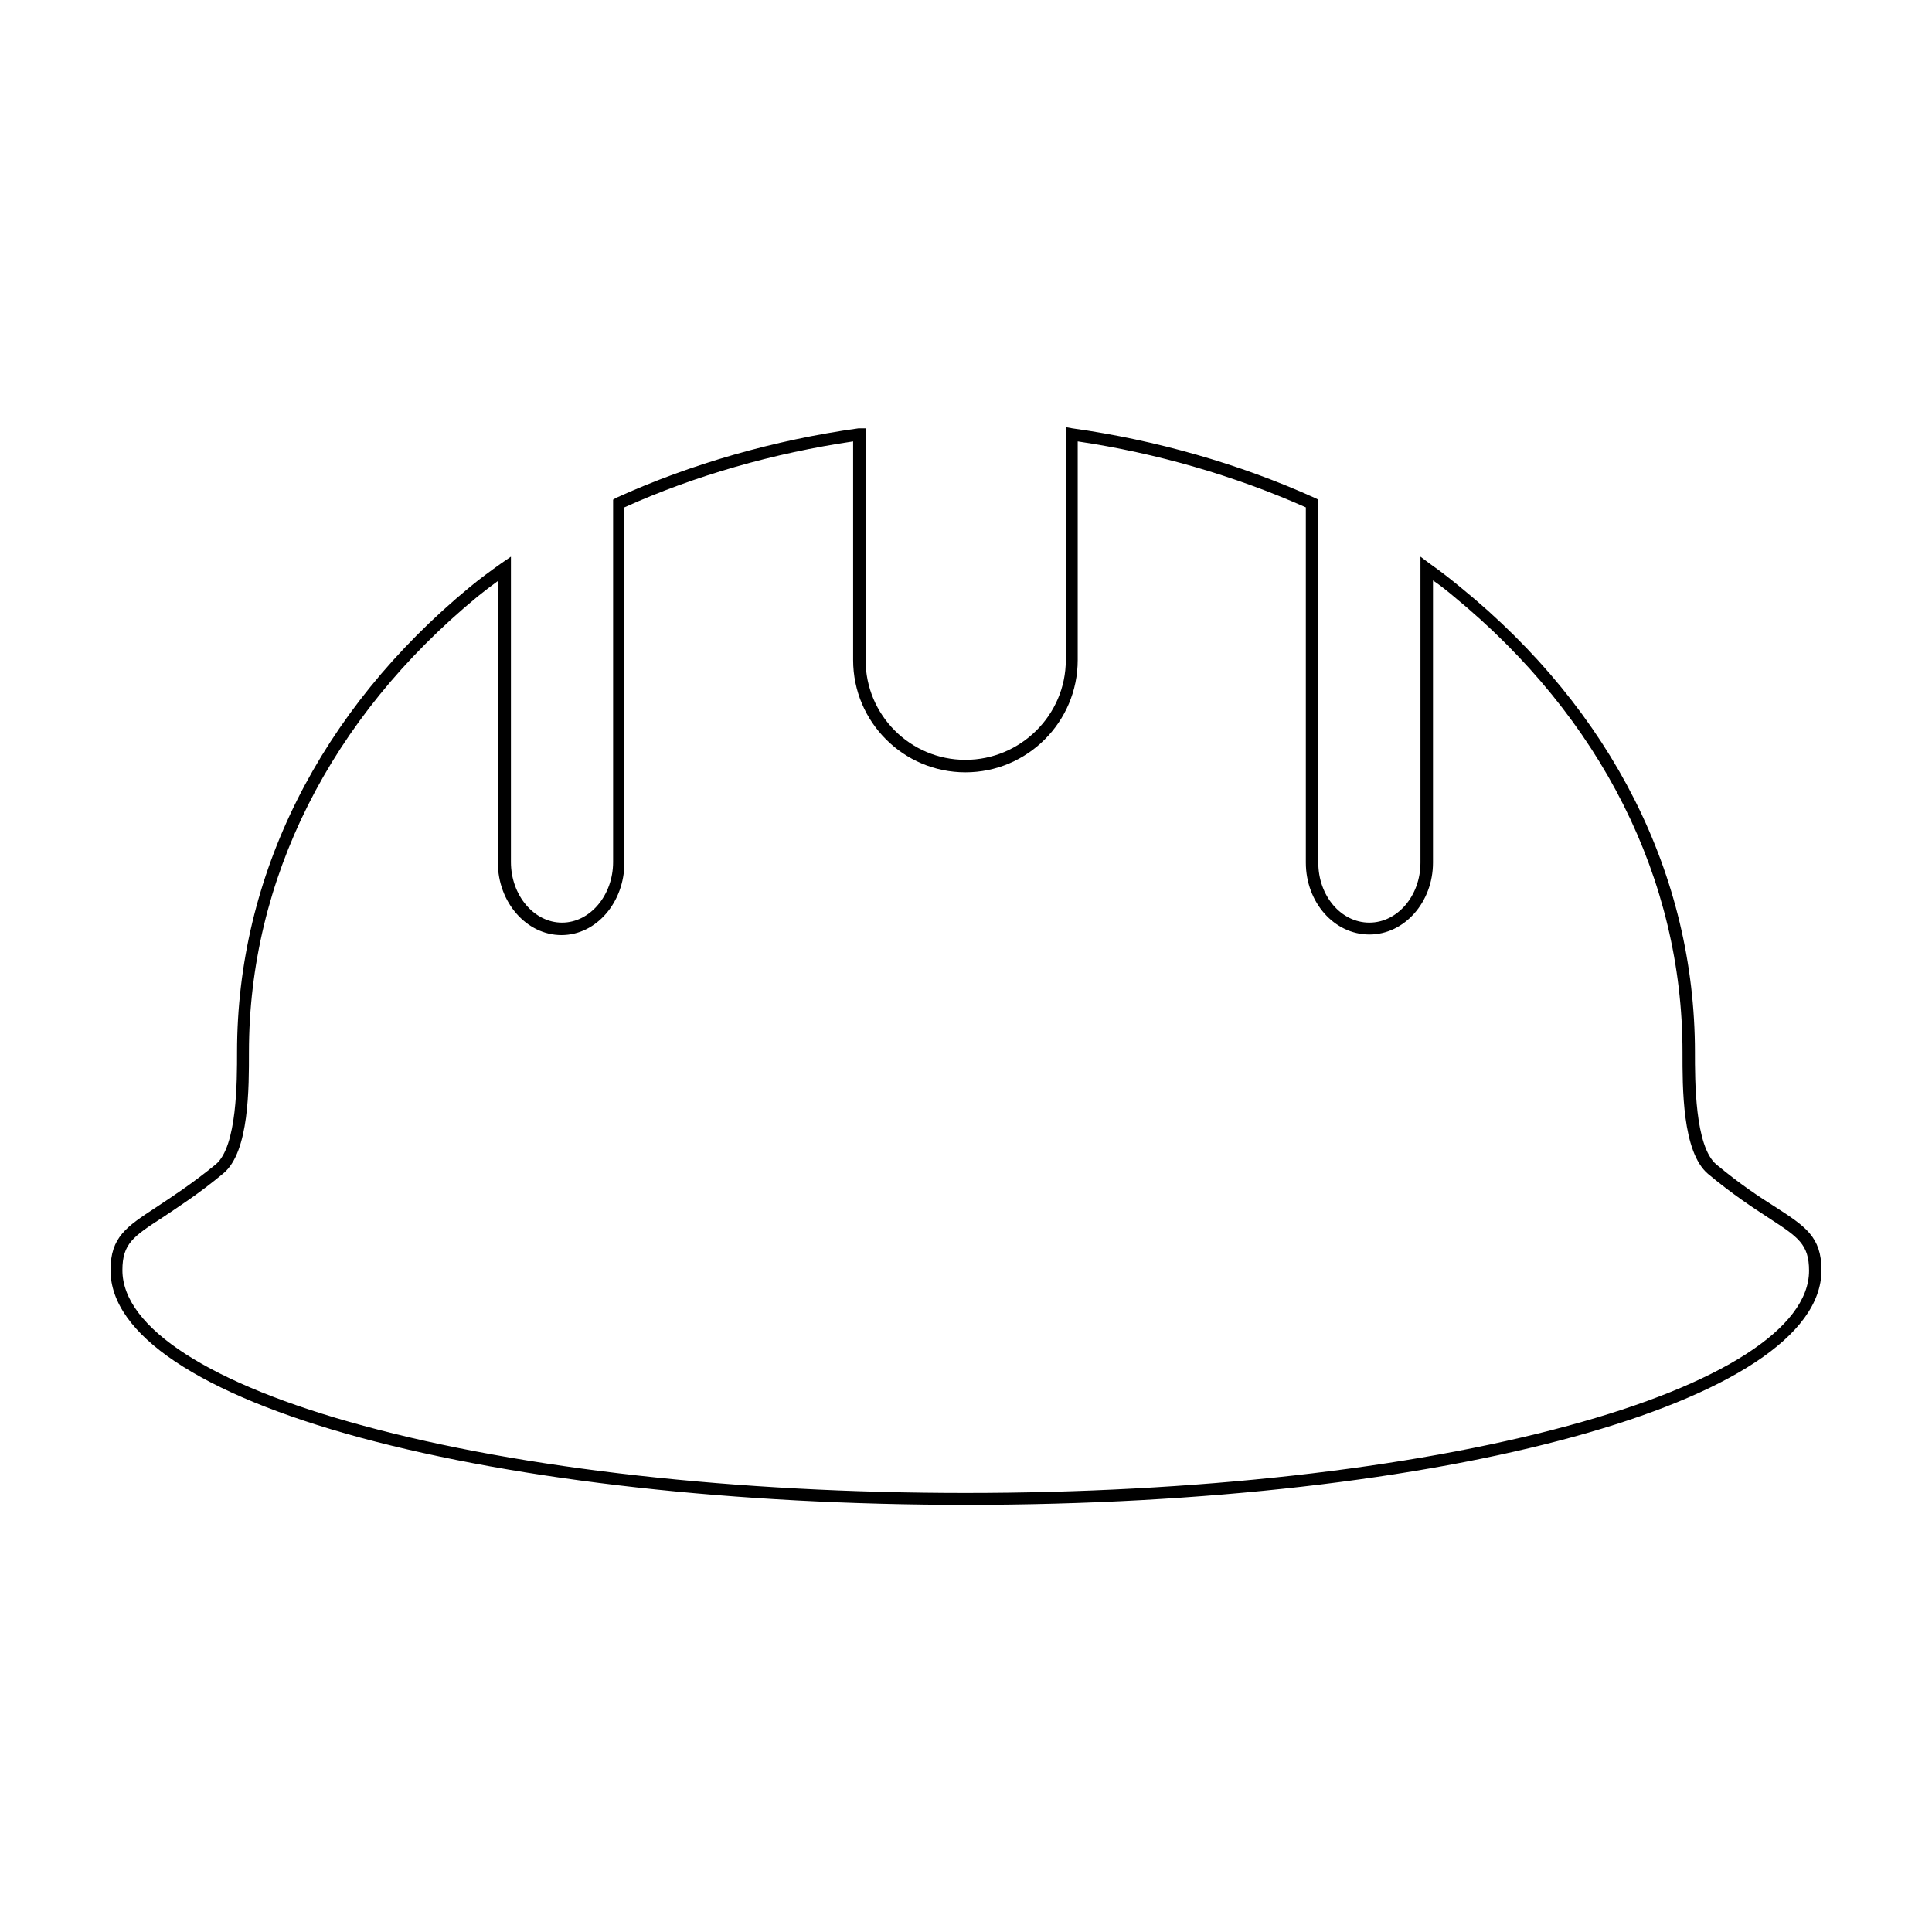
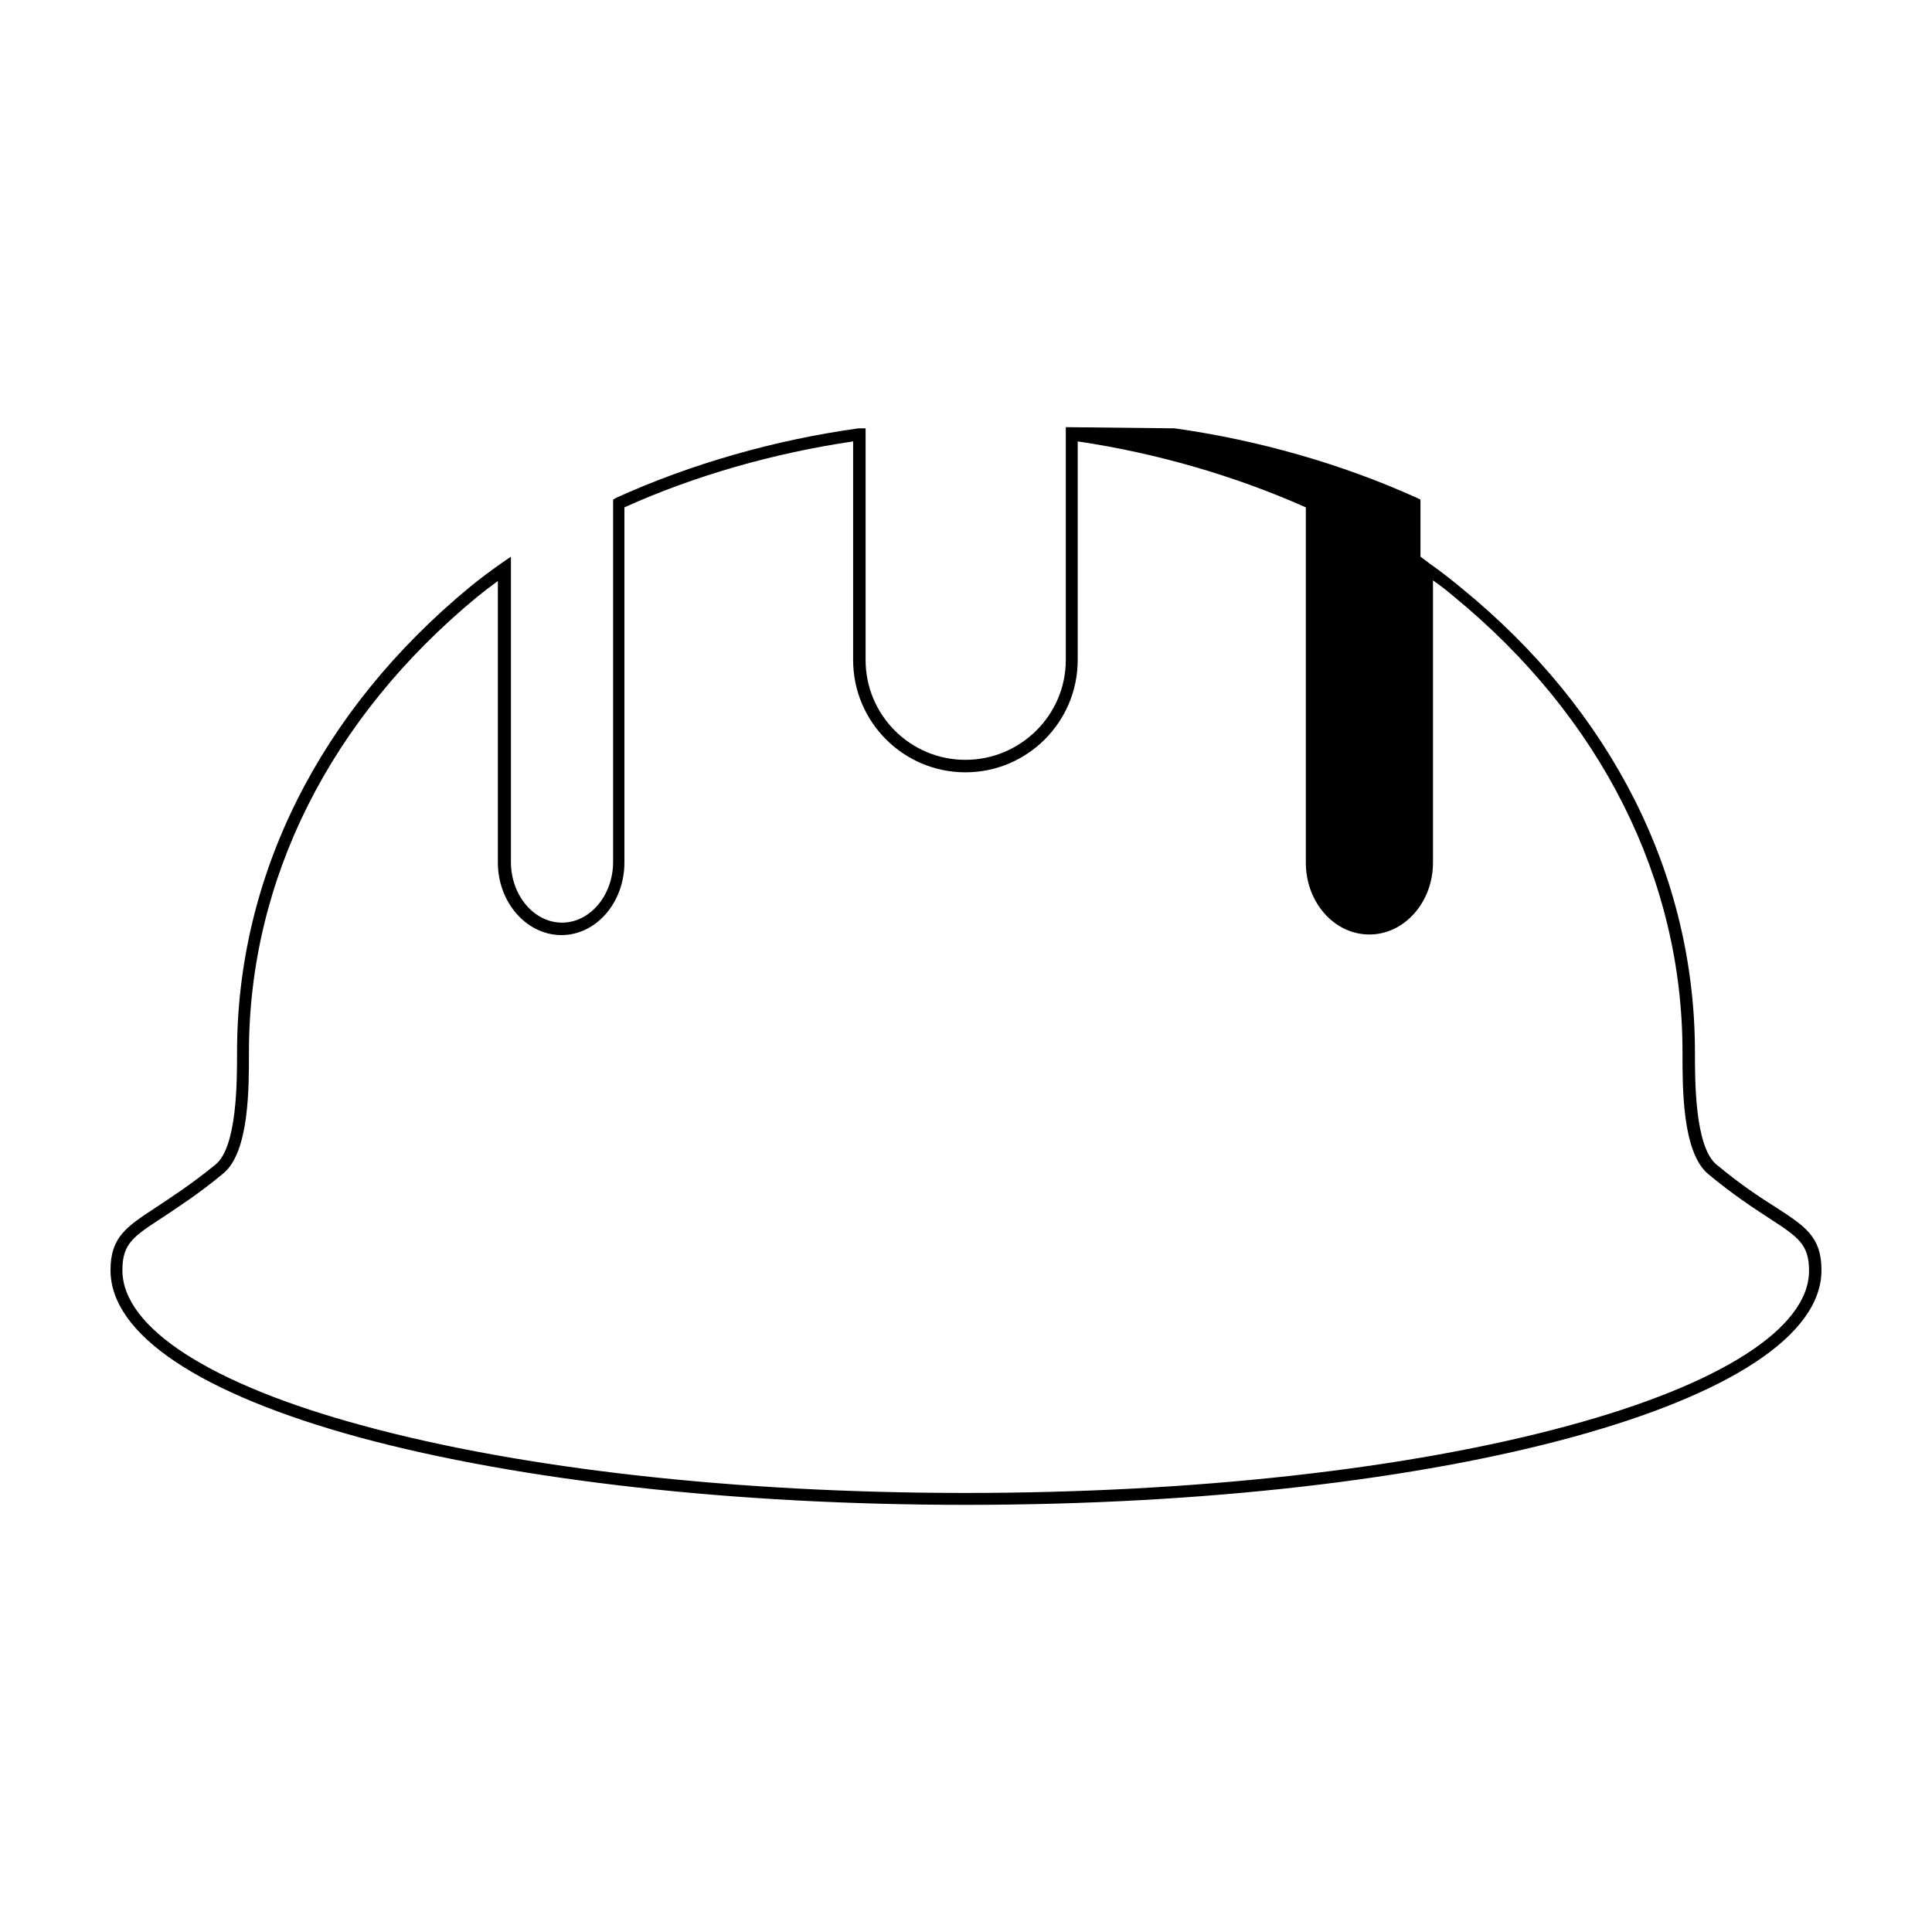
<svg xmlns="http://www.w3.org/2000/svg" fill="#000000" width="800px" height="800px" version="1.1" viewBox="144 144 512 512">
-   <path d="m426.45 257.2v61.715c0 14.602-12.008 26.449-26.609 26.449-14.602 0-26.449-11.848-26.449-26.449v-61.402h-1.891c-22.219 3.082-44.465 9.441-64.234 18.422l-0.789 0.473v96.039c0 8.797-6.106 16.059-13.539 16.059-7.438 0-13.539-7.262-13.539-16.059v-80.926l-2.519 1.73c-2.812 1.996-5.715 4.121-8.344 6.297-39.812 32.828-61.715 76.574-61.715 123.28 0 7.527 0.047 25.039-5.668 29.758-6.438 5.262-11.664 8.613-15.742 11.336-7.894 5.172-12.125 7.894-12.125 16.691 0 16.957 23.57 32.789 66.281 44.398 42.441 11.426 99.398 17.789 160.43 17.789 127.14 0 226.71-27.367 226.71-62.188 0-8.887-4.324-11.609-12.121-16.688-4.172-2.629-9.305-5.984-15.742-11.336-5.715-4.805-5.668-22.32-5.668-29.758 0-46.793-21.949-90.473-62.031-123.12-2.539-2.086-5.195-4.211-8.188-6.297l-2.519-1.891v81.082c0 8.797-6.106 15.902-13.539 15.902-7.527 0-13.539-7.106-13.539-15.902v-96.195l-0.945-0.473c-19.859-8.977-42.109-15.336-64.234-18.422zm-56.363 3.777v57.938c0 16.414 13.344 29.758 29.758 29.758s29.758-13.344 29.758-29.758v-57.938c20.859 3.082 41.684 9.133 60.457 17.477v94.148c0 10.52 7.504 19.051 16.848 19.051 9.25 0 16.848-8.531 16.848-19.051v-74.785c1.996 1.359 3.789 2.801 5.512 4.25 39.086 32.102 60.613 74.961 60.613 120.76 0 9.25-0.121 26.473 6.769 32.273 6.531 5.441 11.887 8.93 16.059 11.652 7.801 5.078 10.707 6.938 10.707 14.012 0 15.145-23.293 30.117-63.922 41.094-42.078 11.426-98.887 17.789-159.64 17.789-60.758 0-117.41-6.363-159.49-17.789-40.633-10.973-63.926-26.012-63.926-41.246 0-7.074 2.906-8.934 10.707-14.012 4.172-2.812 9.531-6.211 16.059-11.652 6.891-5.715 6.769-22.867 6.769-32.117 0-45.707 21.527-88.562 60.613-120.76 1.758-1.406 3.516-2.769 5.352-4.094v74.625c0 10.52 7.598 19.207 16.848 19.207s16.688-8.688 16.688-19.207v-94.148c18.68-8.434 39.668-14.395 60.613-17.477z" />
+   <path d="m426.45 257.2v61.715c0 14.602-12.008 26.449-26.609 26.449-14.602 0-26.449-11.848-26.449-26.449v-61.402h-1.891c-22.219 3.082-44.465 9.441-64.234 18.422l-0.789 0.473v96.039c0 8.797-6.106 16.059-13.539 16.059-7.438 0-13.539-7.262-13.539-16.059v-80.926l-2.519 1.73c-2.812 1.996-5.715 4.121-8.344 6.297-39.812 32.828-61.715 76.574-61.715 123.28 0 7.527 0.047 25.039-5.668 29.758-6.438 5.262-11.664 8.613-15.742 11.336-7.894 5.172-12.125 7.894-12.125 16.691 0 16.957 23.57 32.789 66.281 44.398 42.441 11.426 99.398 17.789 160.43 17.789 127.14 0 226.71-27.367 226.71-62.188 0-8.887-4.324-11.609-12.121-16.688-4.172-2.629-9.305-5.984-15.742-11.336-5.715-4.805-5.668-22.32-5.668-29.758 0-46.793-21.949-90.473-62.031-123.12-2.539-2.086-5.195-4.211-8.188-6.297l-2.519-1.891v81.082v-96.195l-0.945-0.473c-19.859-8.977-42.109-15.336-64.234-18.422zm-56.363 3.777v57.938c0 16.414 13.344 29.758 29.758 29.758s29.758-13.344 29.758-29.758v-57.938c20.859 3.082 41.684 9.133 60.457 17.477v94.148c0 10.52 7.504 19.051 16.848 19.051 9.25 0 16.848-8.531 16.848-19.051v-74.785c1.996 1.359 3.789 2.801 5.512 4.25 39.086 32.102 60.613 74.961 60.613 120.76 0 9.25-0.121 26.473 6.769 32.273 6.531 5.441 11.887 8.93 16.059 11.652 7.801 5.078 10.707 6.938 10.707 14.012 0 15.145-23.293 30.117-63.922 41.094-42.078 11.426-98.887 17.789-159.64 17.789-60.758 0-117.41-6.363-159.49-17.789-40.633-10.973-63.926-26.012-63.926-41.246 0-7.074 2.906-8.934 10.707-14.012 4.172-2.812 9.531-6.211 16.059-11.652 6.891-5.715 6.769-22.867 6.769-32.117 0-45.707 21.527-88.562 60.613-120.76 1.758-1.406 3.516-2.769 5.352-4.094v74.625c0 10.52 7.598 19.207 16.848 19.207s16.688-8.688 16.688-19.207v-94.148c18.68-8.434 39.668-14.395 60.613-17.477z" />
</svg>